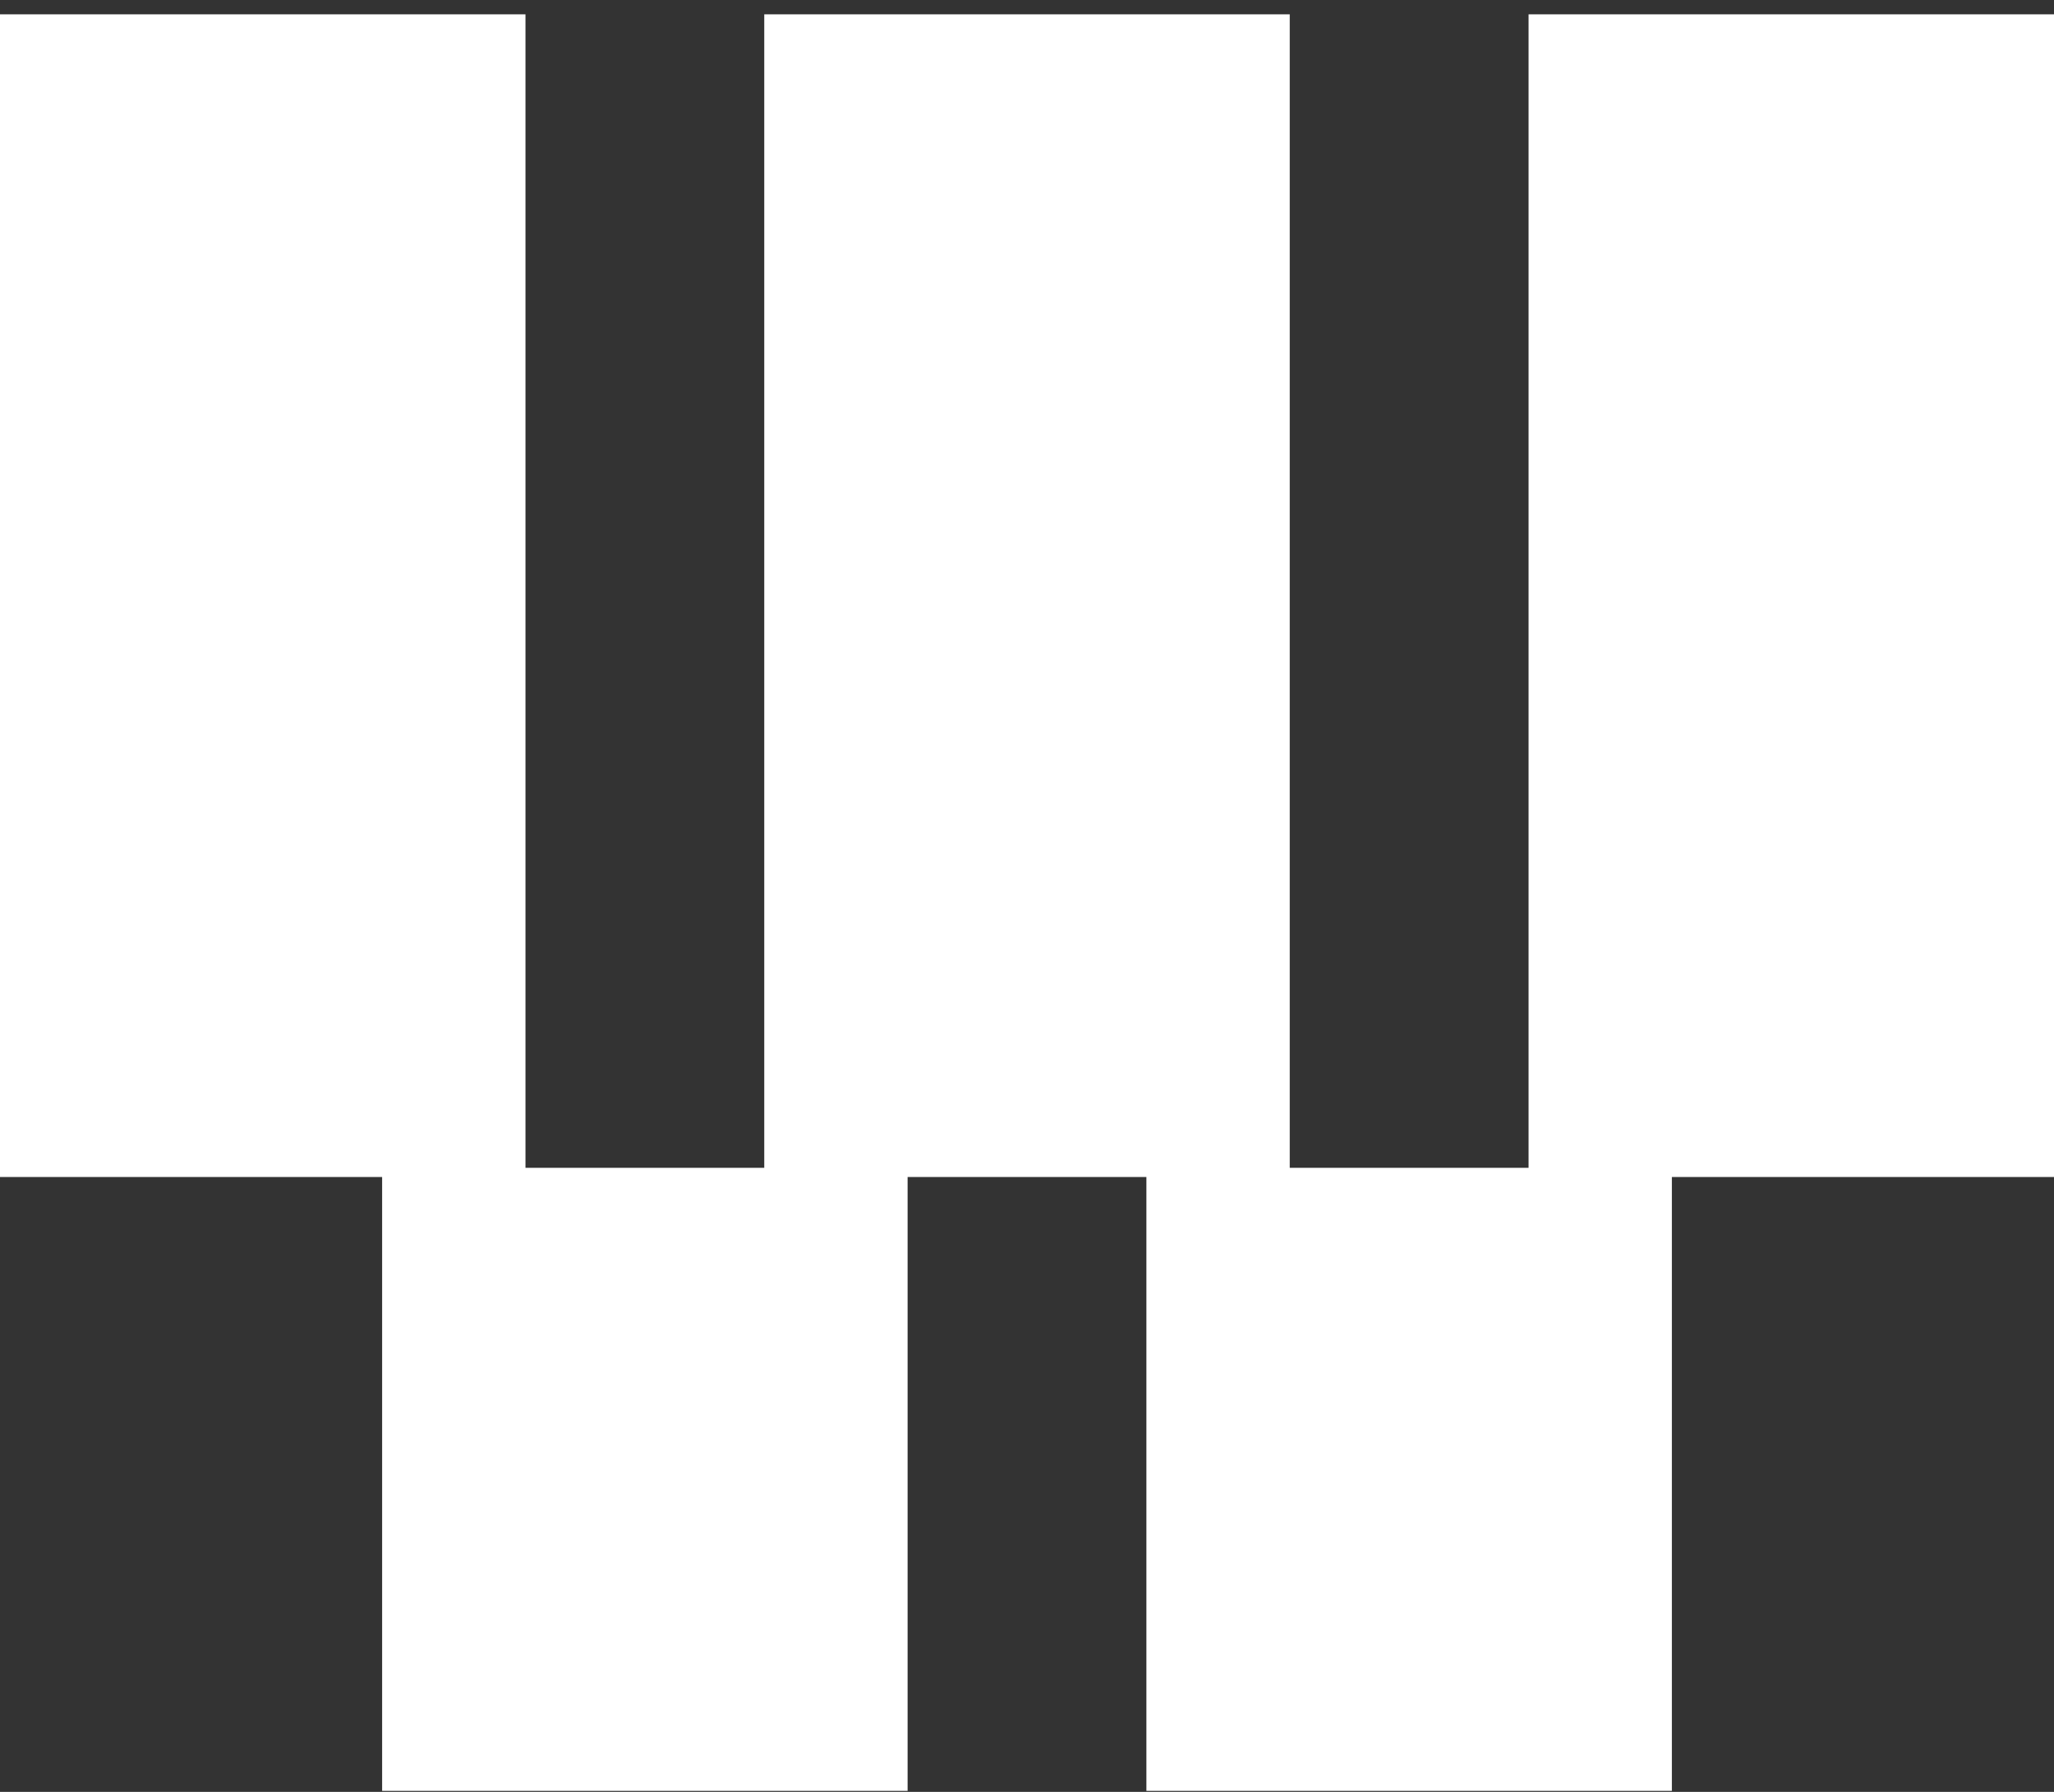
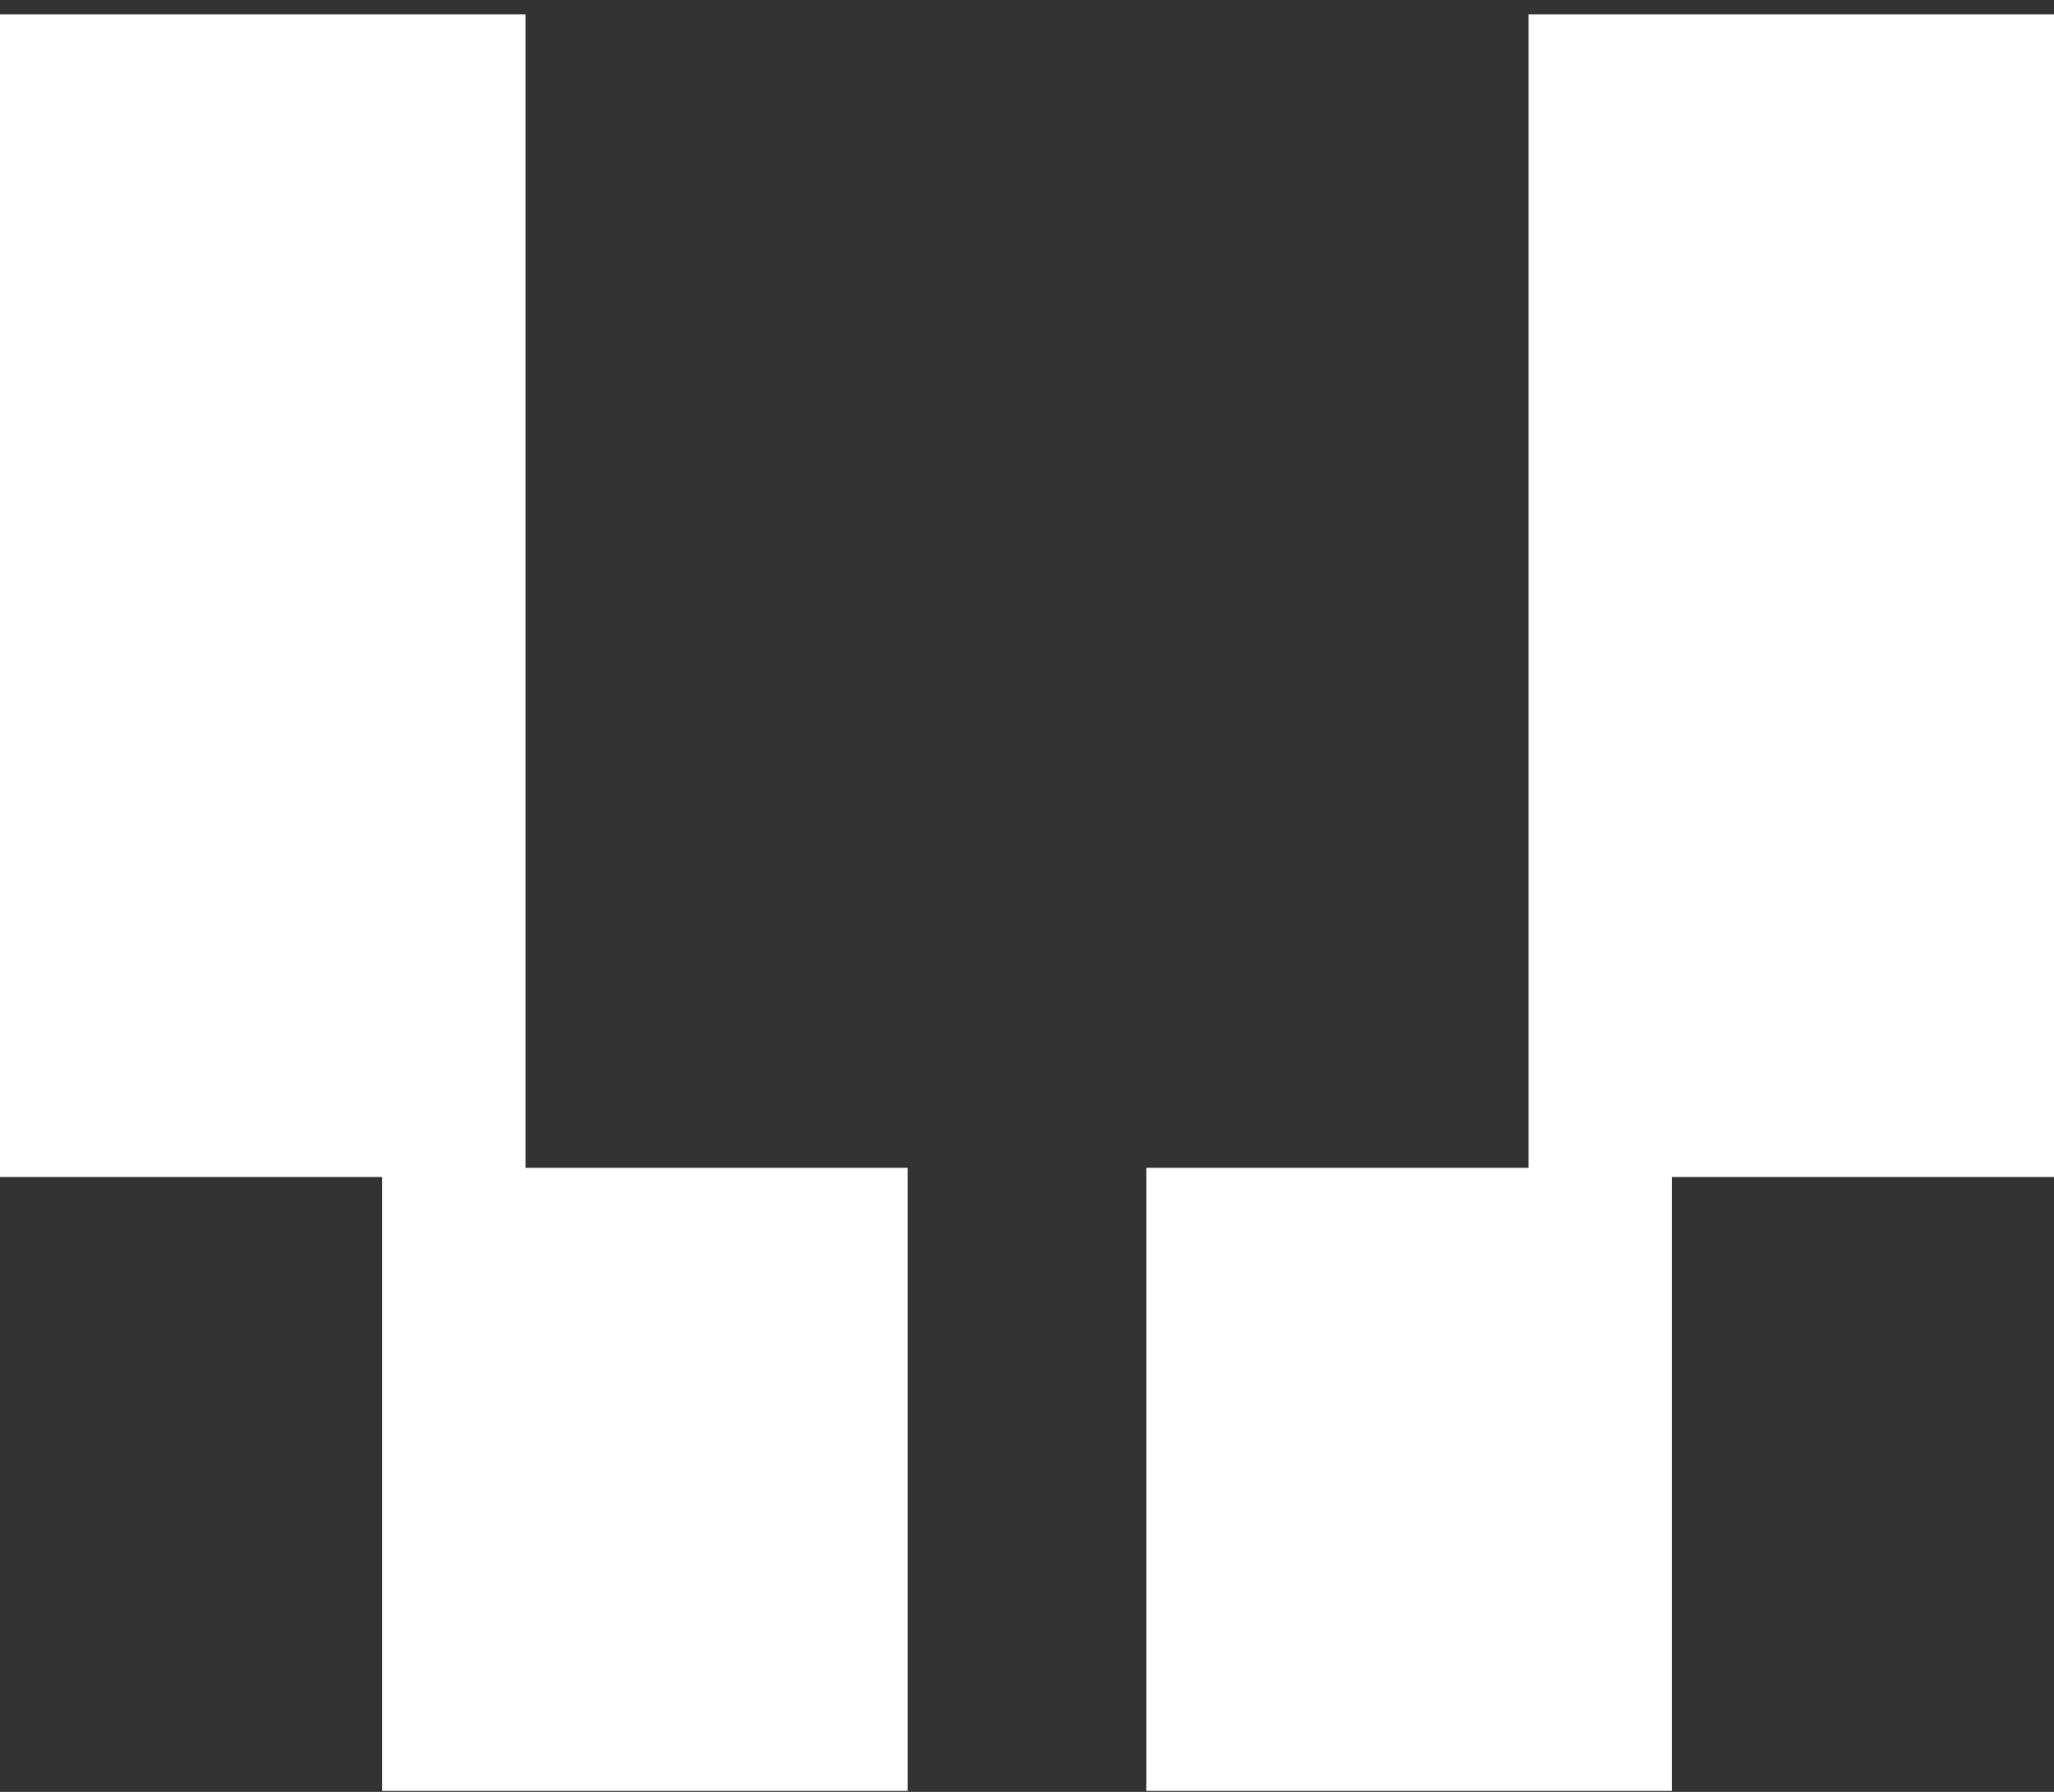
<svg xmlns="http://www.w3.org/2000/svg" width="47" height="41" viewBox="0 0 47 41" fill="none">
  <rect x="0" y="0" width="47" height="41" fill="#333333" stroke="none" />
  <path d="M12.024 0.328H0V26.931H12.024V0.328Z" fill="white" />
  <path d="M20.768 26.721H8.744V40.977H20.768V26.721Z" fill="white" />
  <path d="M38.256 26.721H26.232V40.977H38.256V26.721Z" fill="white" />
-   <path d="M29.512 0.328H17.488V26.931H29.512V0.328Z" fill="white" />
  <path d="M47 0.328H34.977V26.931H47V0.328Z" fill="white" />
</svg>